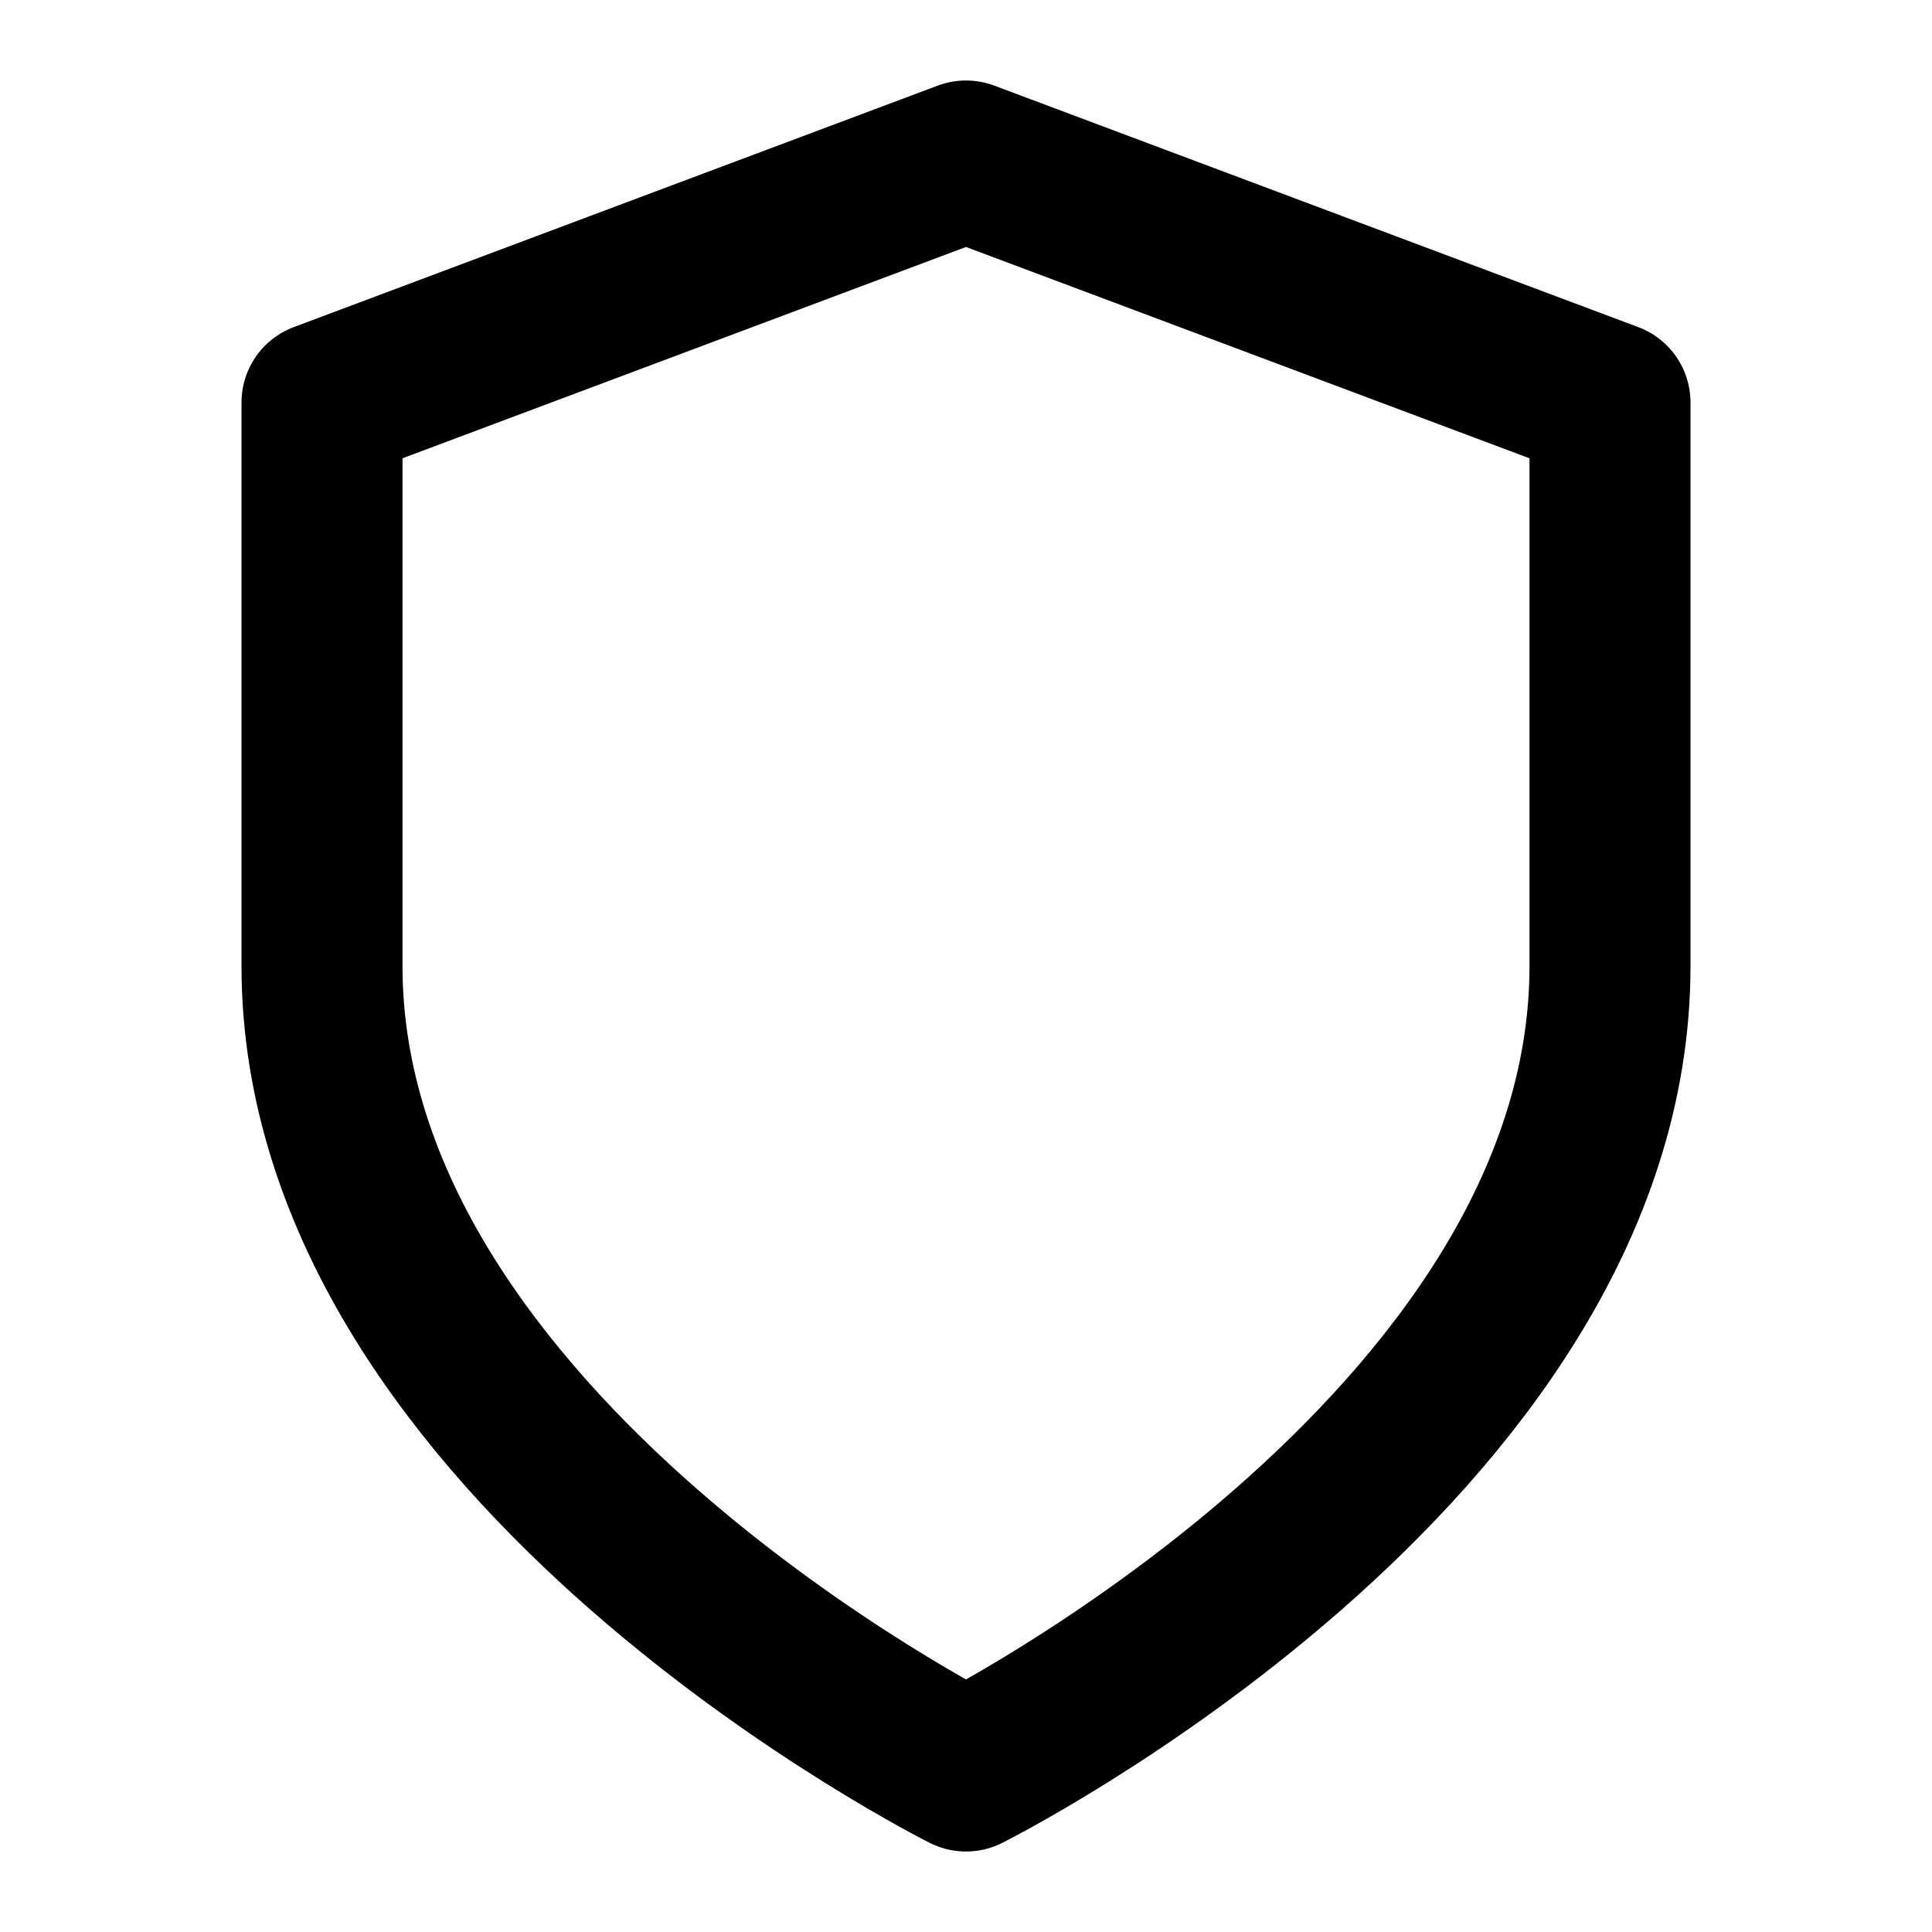
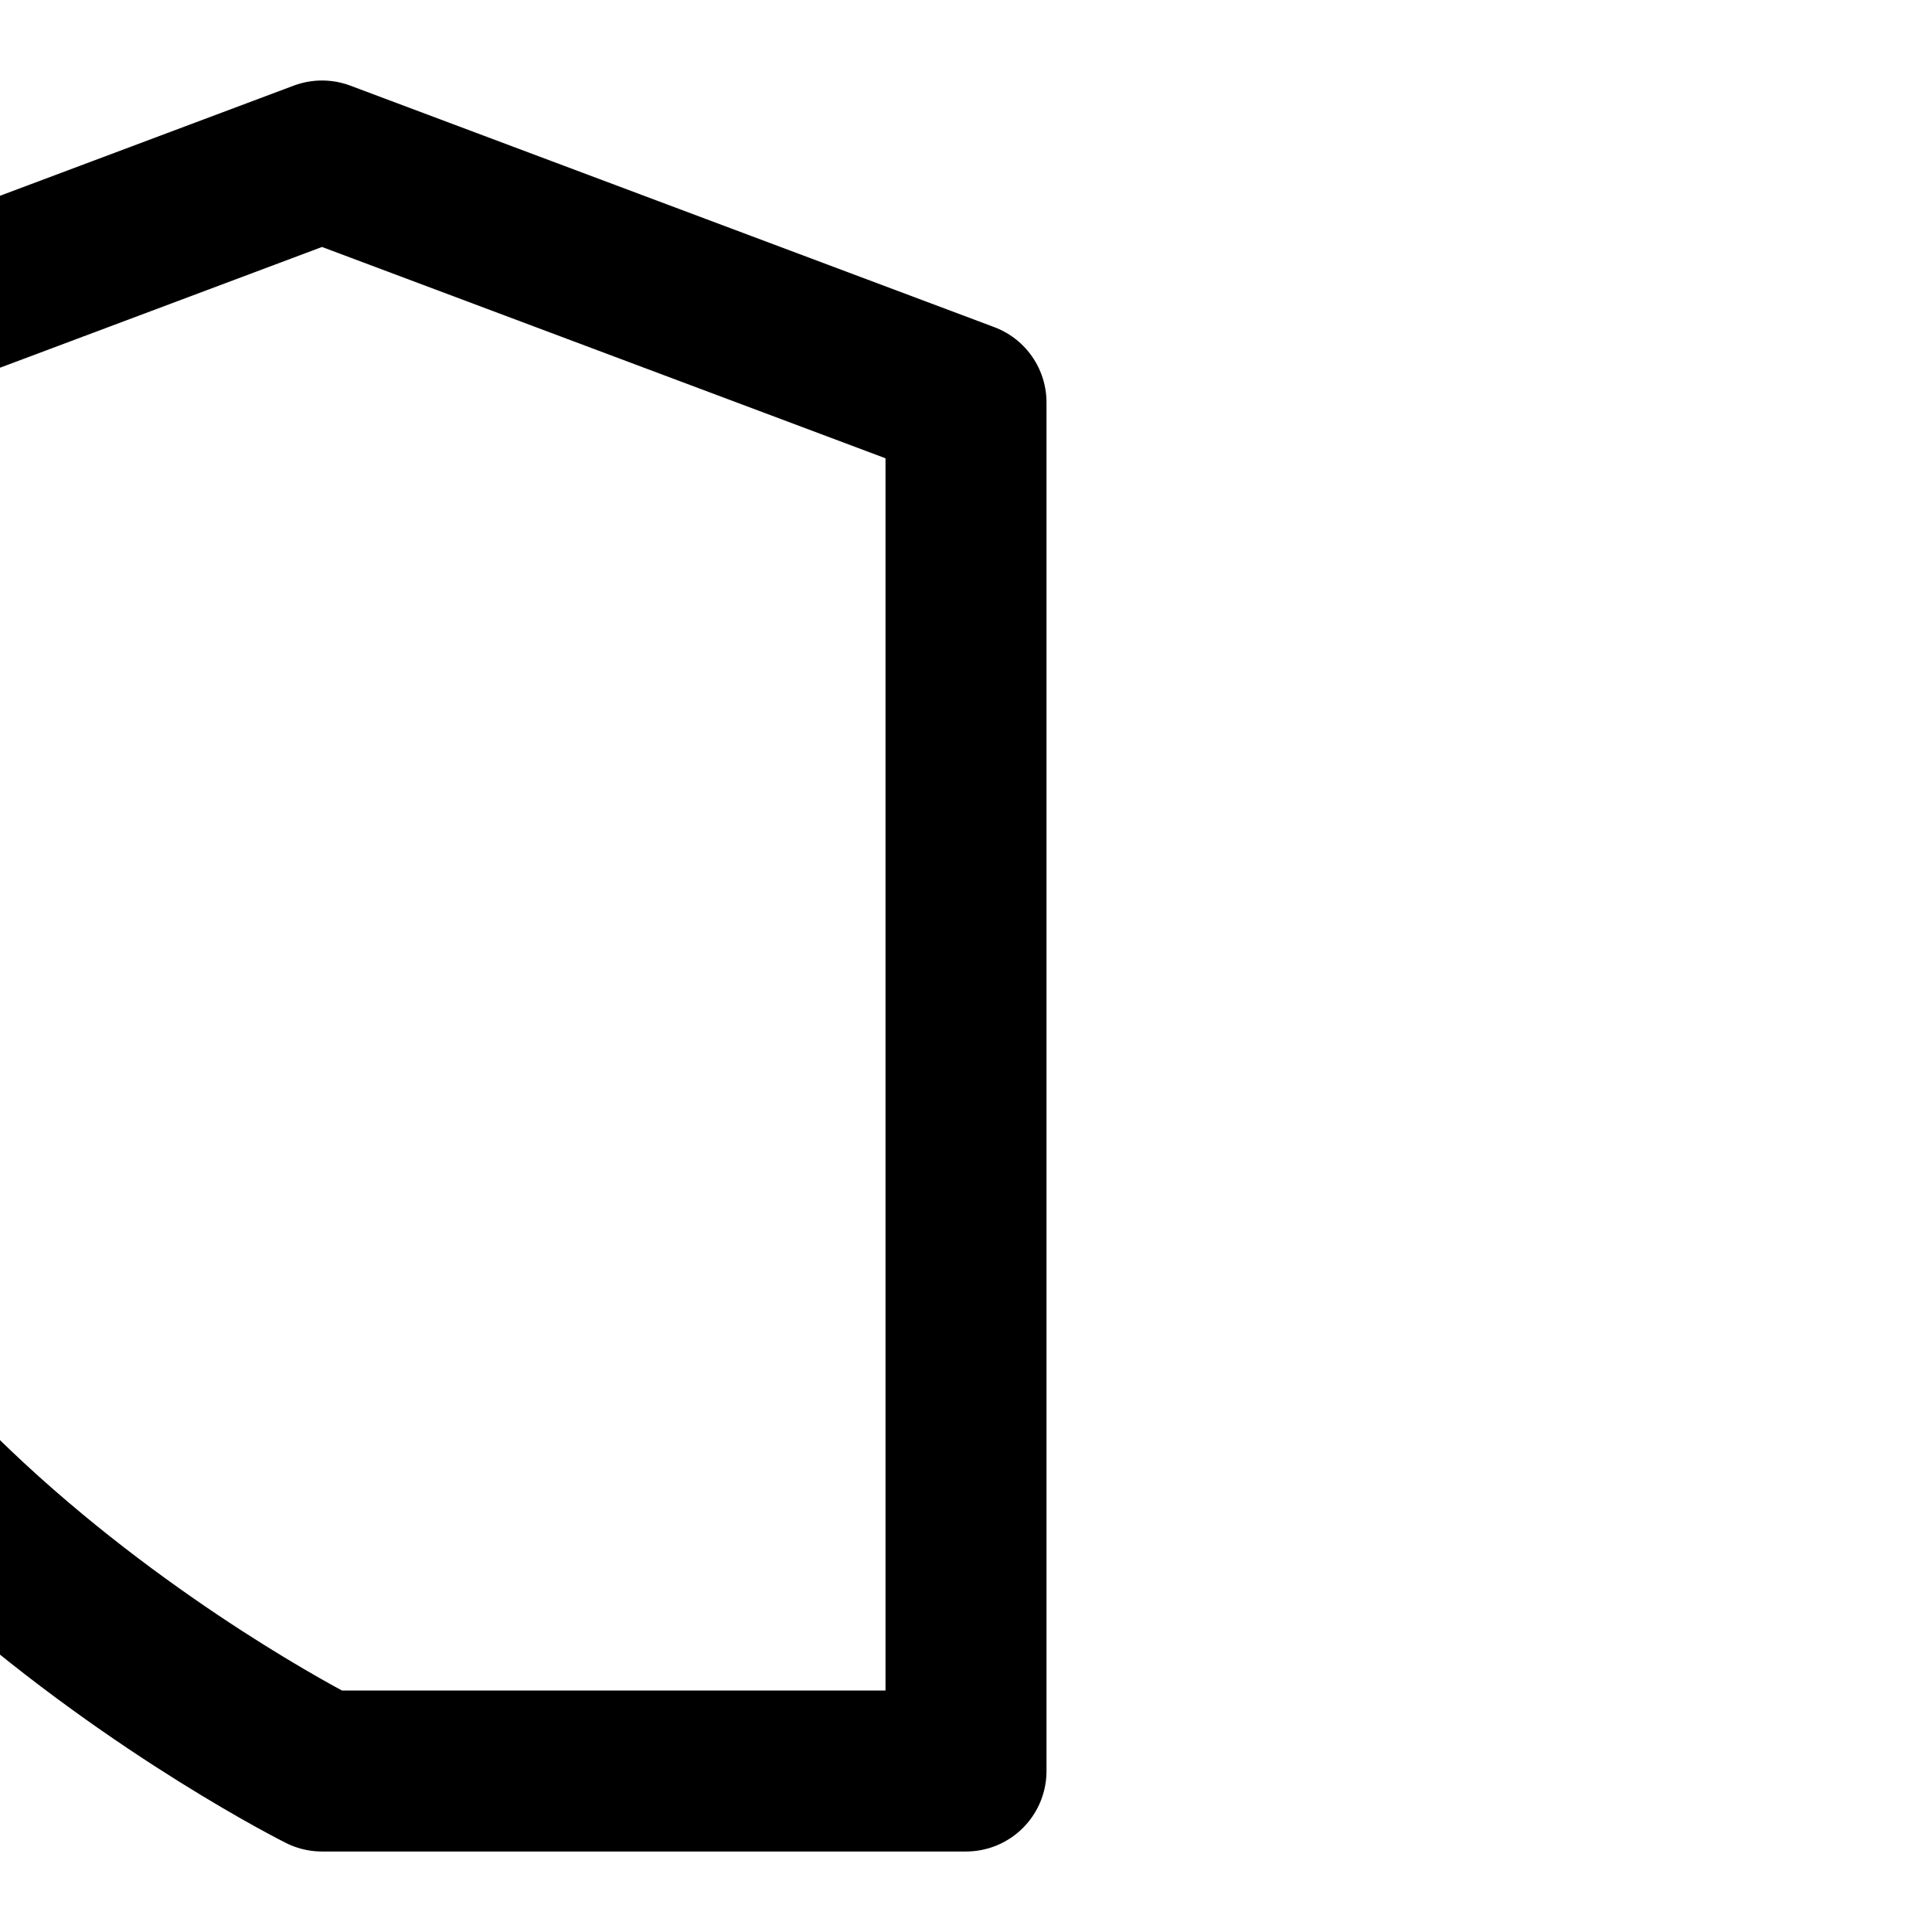
<svg xmlns="http://www.w3.org/2000/svg" width="24" height="24" viewBox="0 0 24 24" fill="none" stroke="currentColor" stroke-width="2" stroke-linecap="round" stroke-linejoin="round" class="feather feather-shield">
-   <path d="M12 22s8-4 8-10V5l-8-3-8 3v7c0 6 8 10 8 10z" />
+   <path d="M12 22V5l-8-3-8 3v7c0 6 8 10 8 10z" />
</svg>